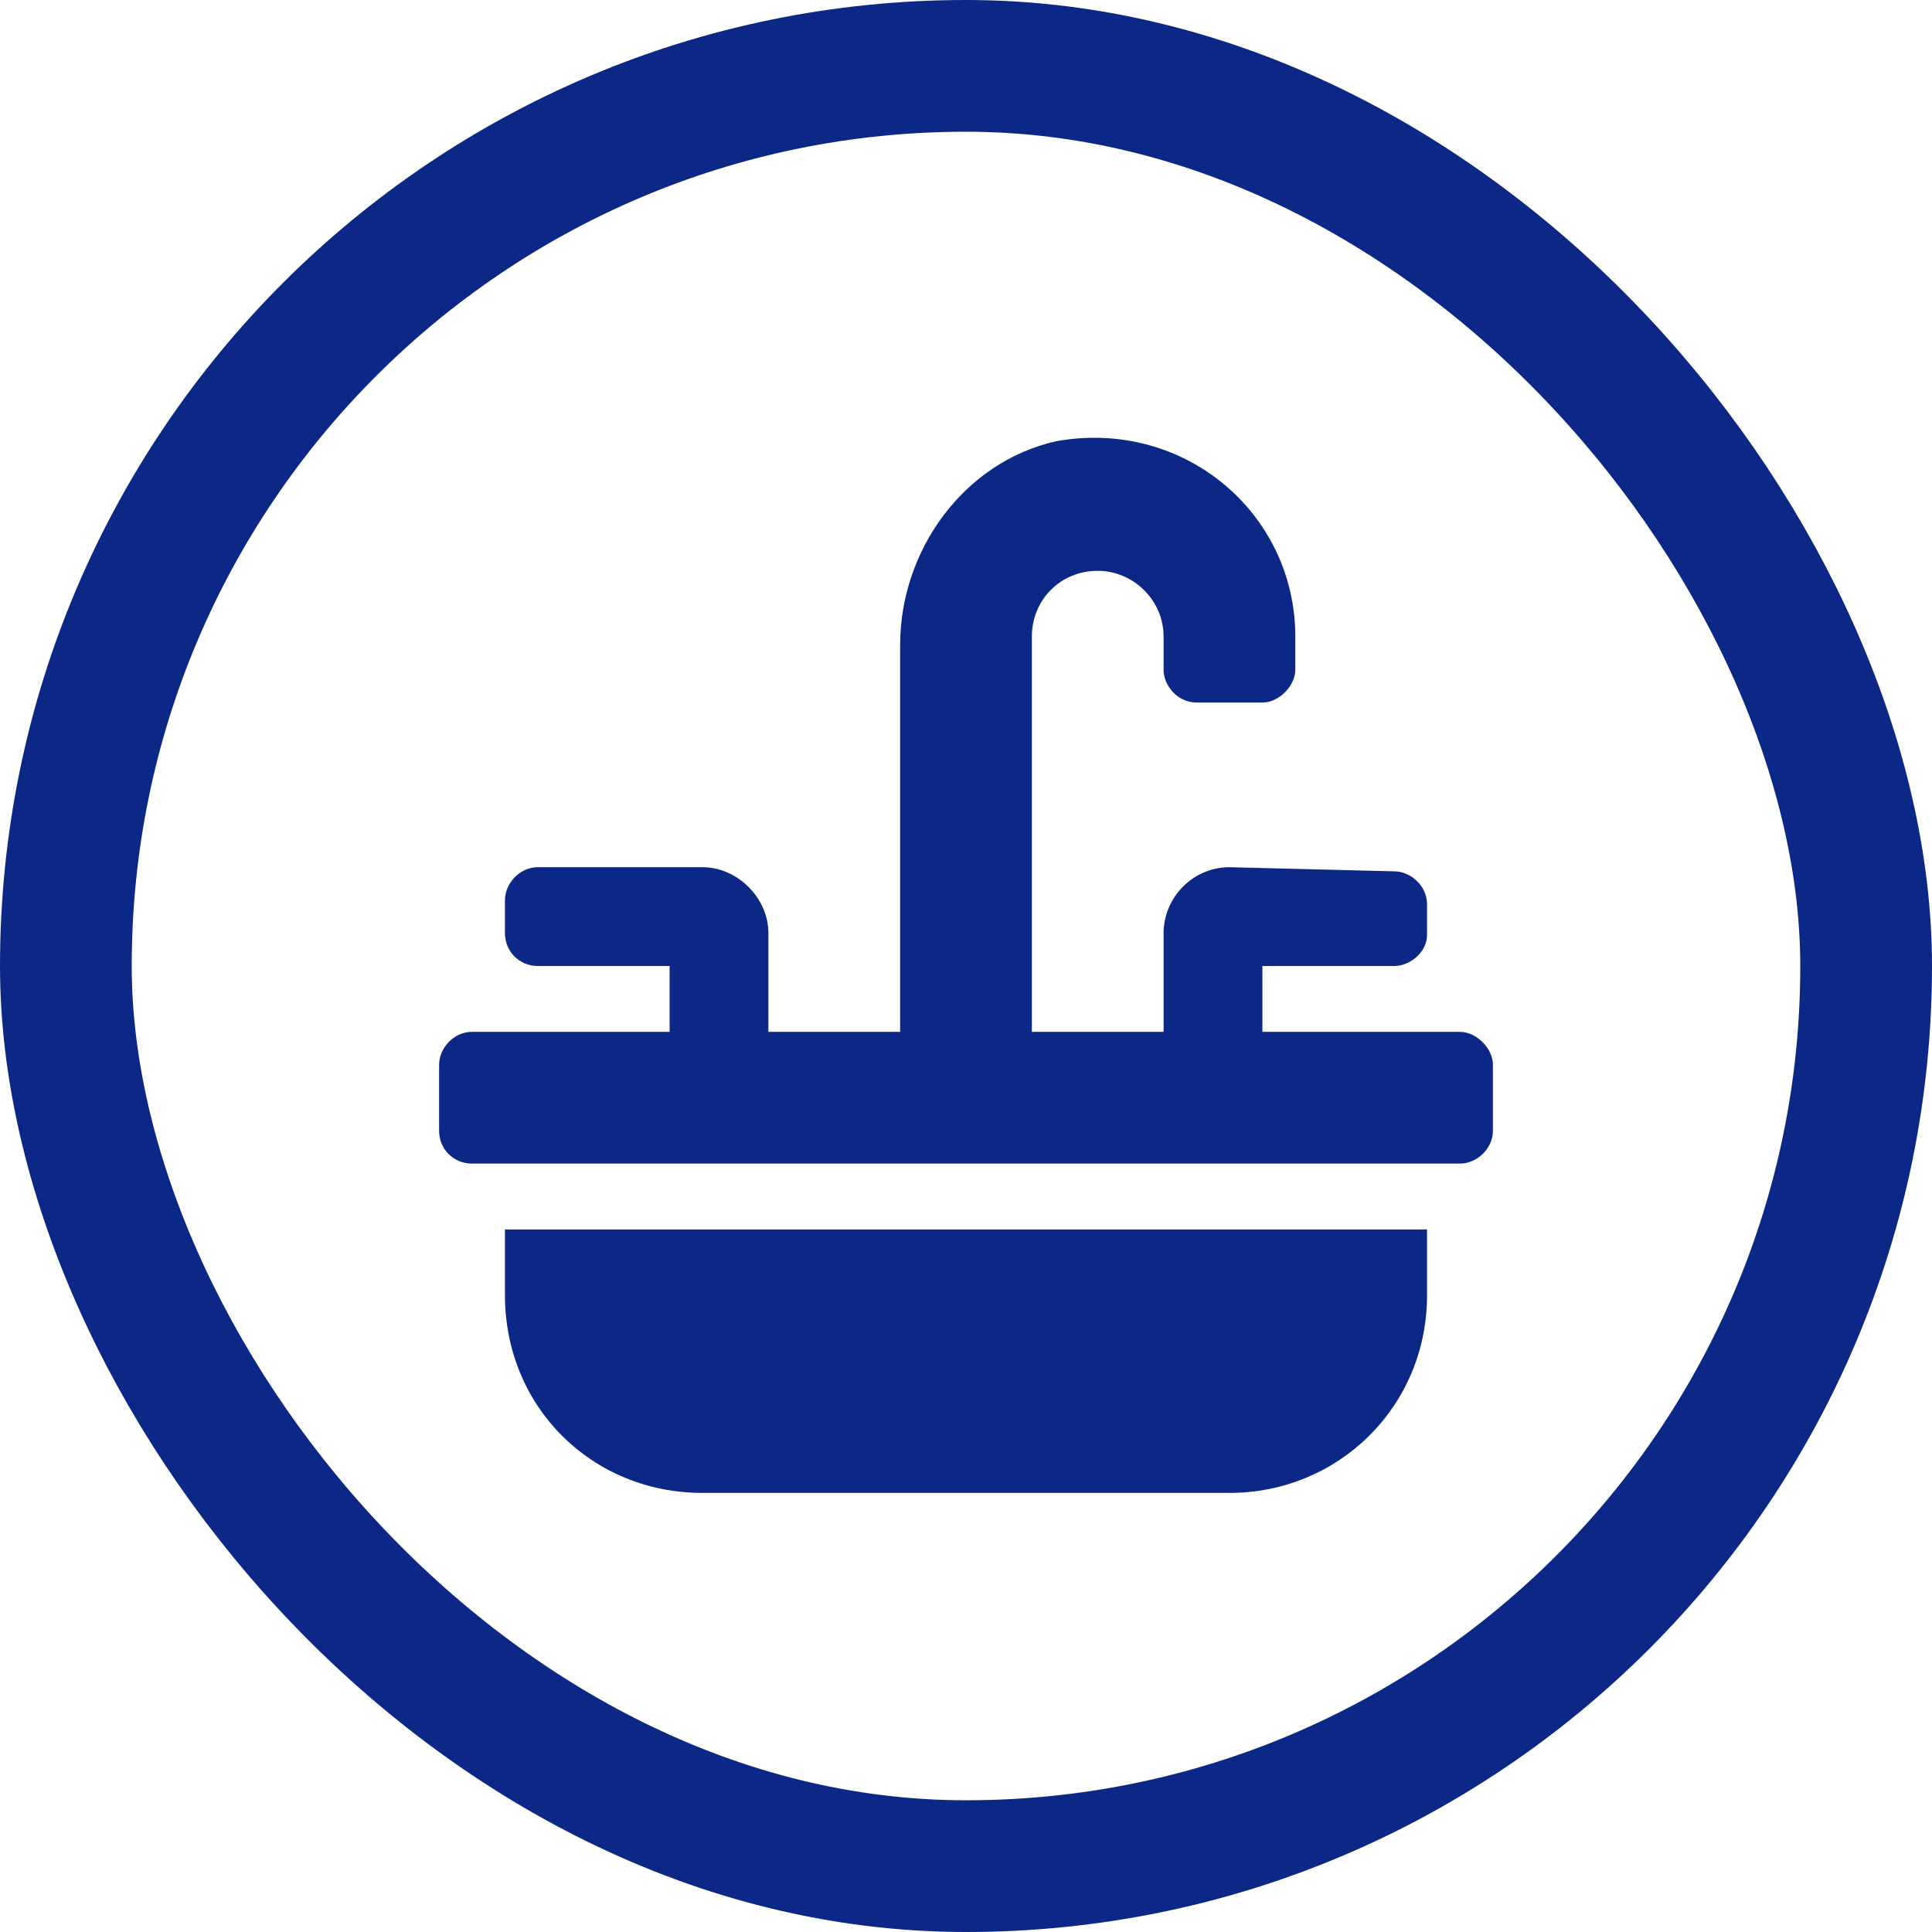
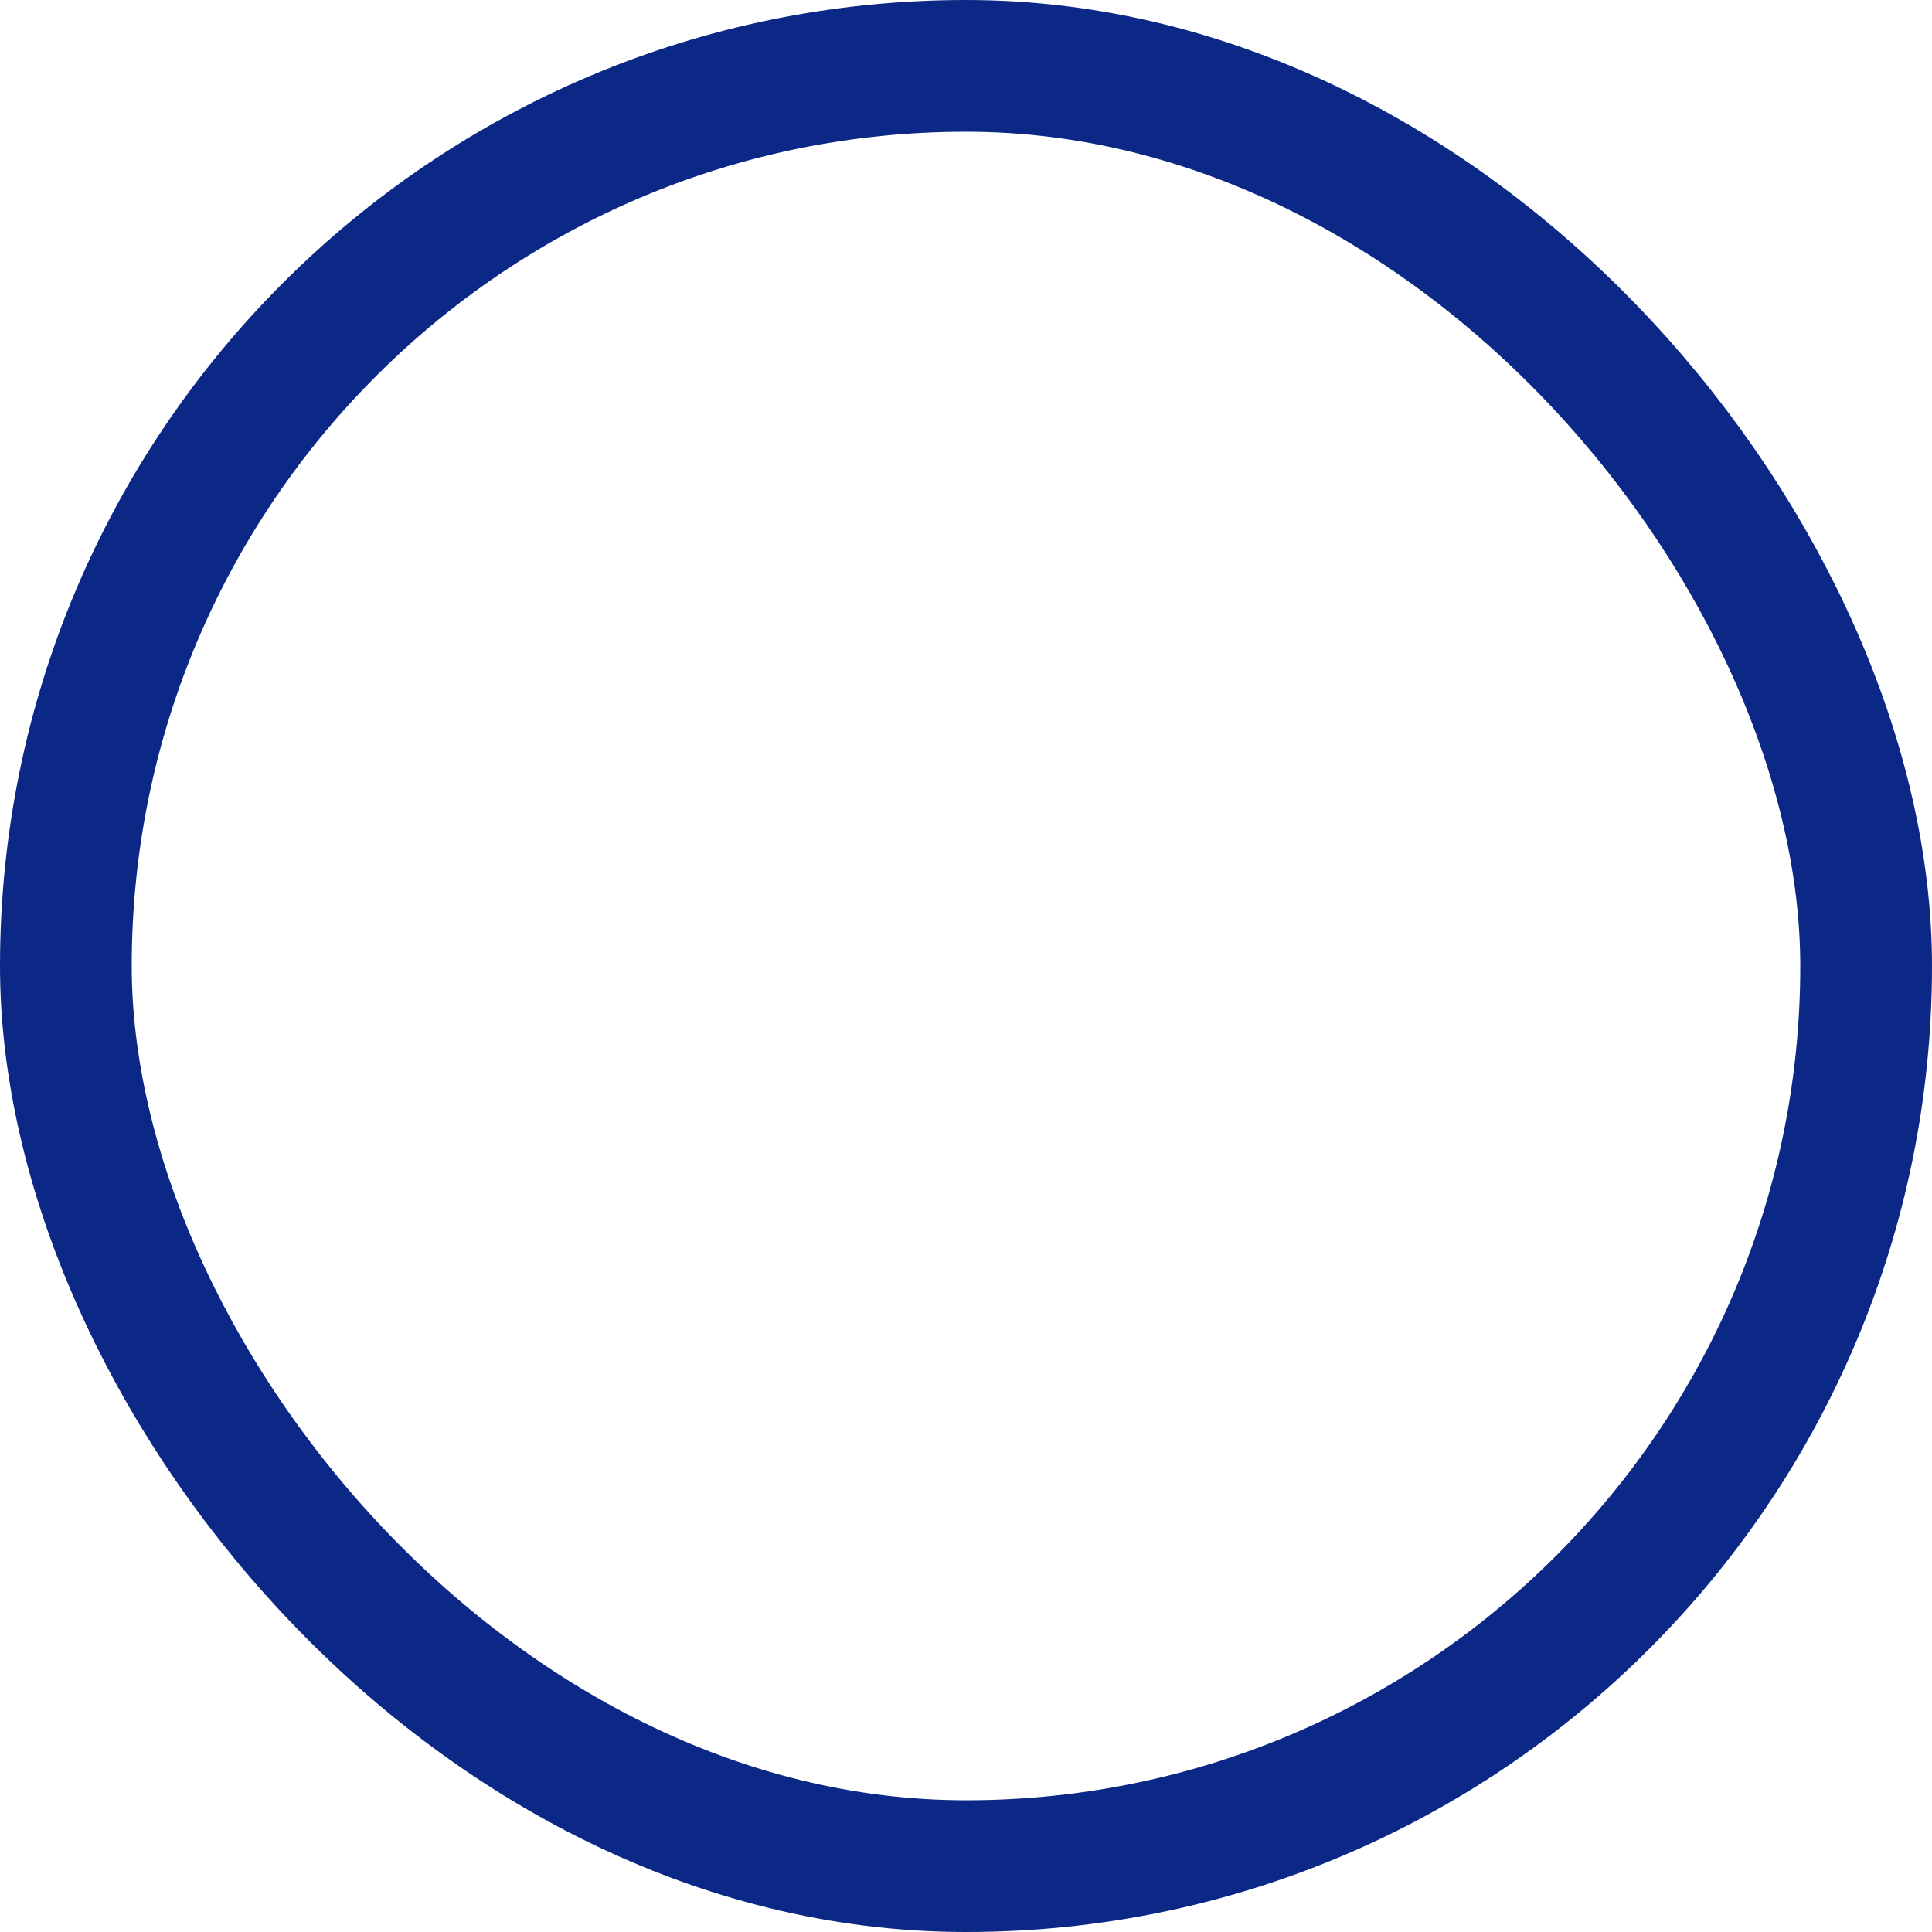
<svg xmlns="http://www.w3.org/2000/svg" width="44" height="44" viewBox="0 0 44 44" fill="none">
-   <path d="M33.25 23.5C33.625 23.5 34 23.875 34 24.25V25.75C34 26.172 33.625 26.5 33.25 26.5H10.75C10.328 26.5 10 26.172 10 25.75V24.25C10 23.875 10.328 23.5 10.75 23.5H15.25V22H12.25C11.828 22 11.5 21.672 11.5 21.25V20.5C11.5 20.125 11.828 19.75 12.25 19.75H16C16.797 19.75 17.5 20.453 17.5 21.25V23.5H20.5V14.688C20.5 12.531 21.953 10.516 24.062 10.047C26.969 9.531 29.5 11.688 29.5 14.5V15.25C29.5 15.625 29.125 16 28.75 16H27.25C26.828 16 26.5 15.625 26.5 15.25V14.5C26.5 13.656 25.797 13 25 13C24.156 13 23.5 13.656 23.5 14.5V23.5H26.5V21.25C26.5 20.453 27.156 19.75 28 19.75L31.75 19.844C32.125 19.844 32.5 20.172 32.5 20.594V21.297C32.5 21.672 32.125 22 31.75 22H28.75V23.5H33.25ZM11.5 29.5V28H32.5V29.5C32.5 32.031 30.484 34 28 34H16C13.469 34 11.5 32.031 11.5 29.5Z" fill="#0B2887" />
  <rect x="1.5" y="1.5" width="41" height="41" rx="20.5" stroke="#0B2887" stroke-width="3" />
</svg>